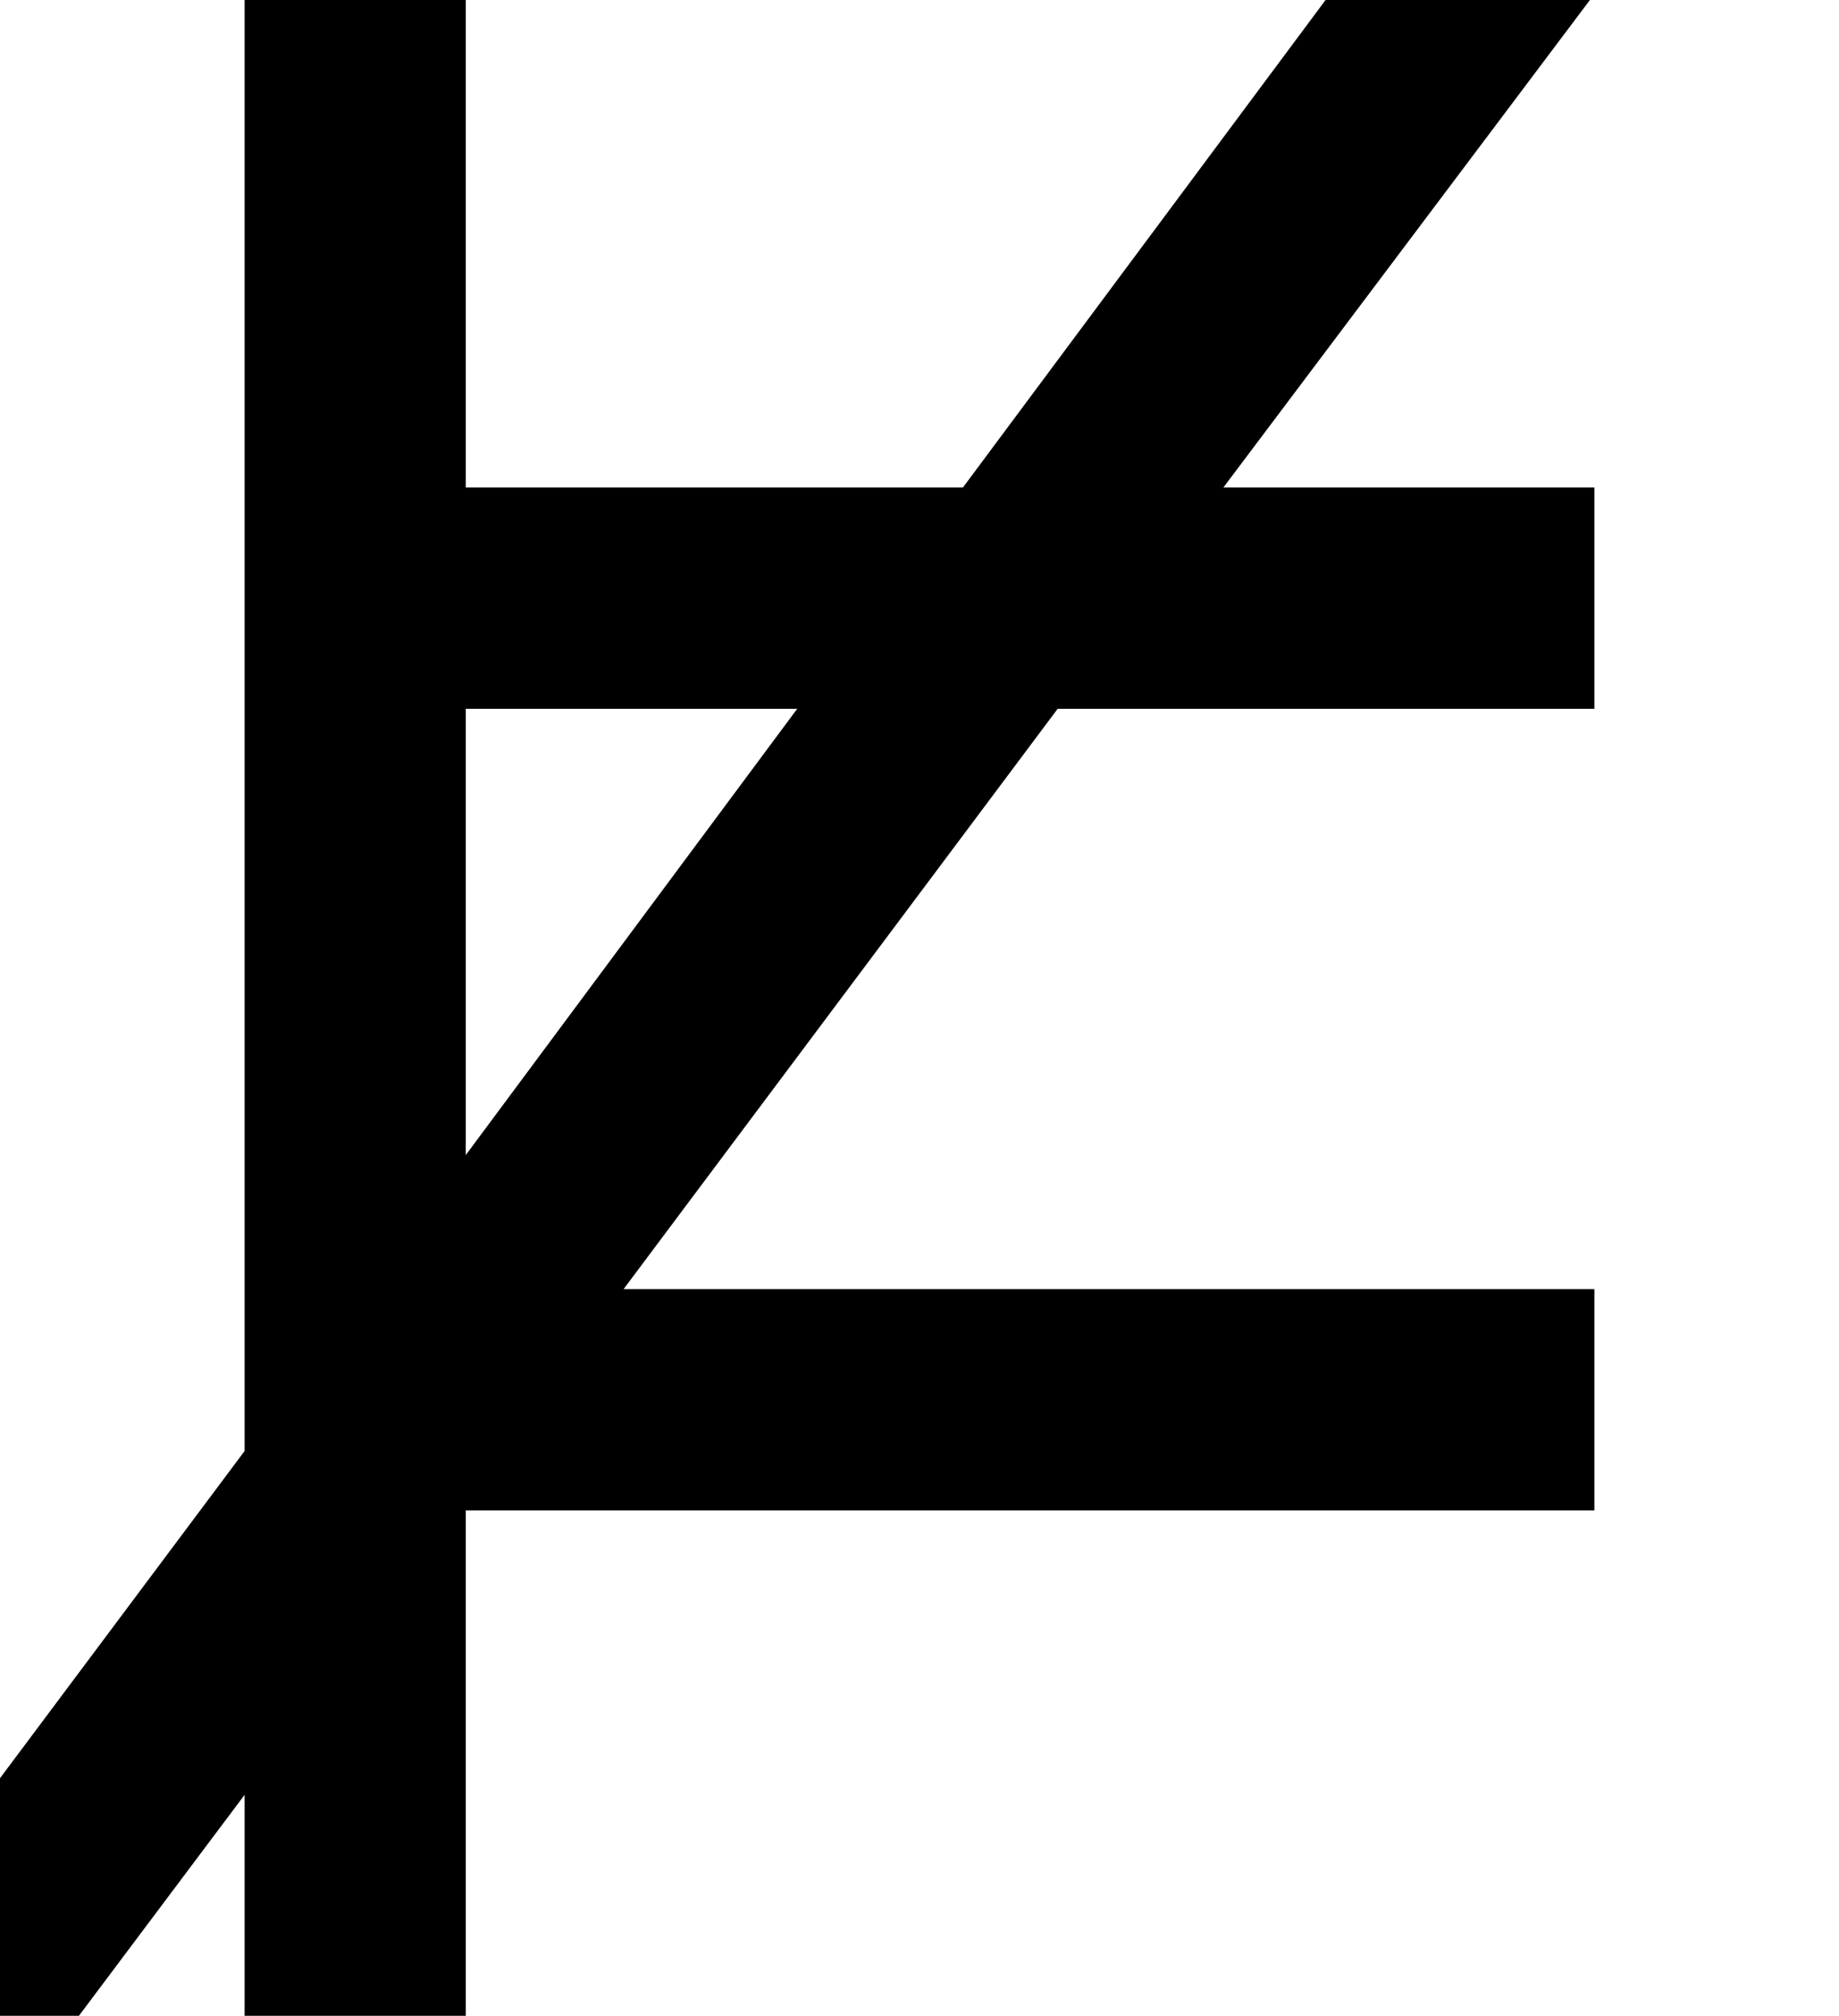
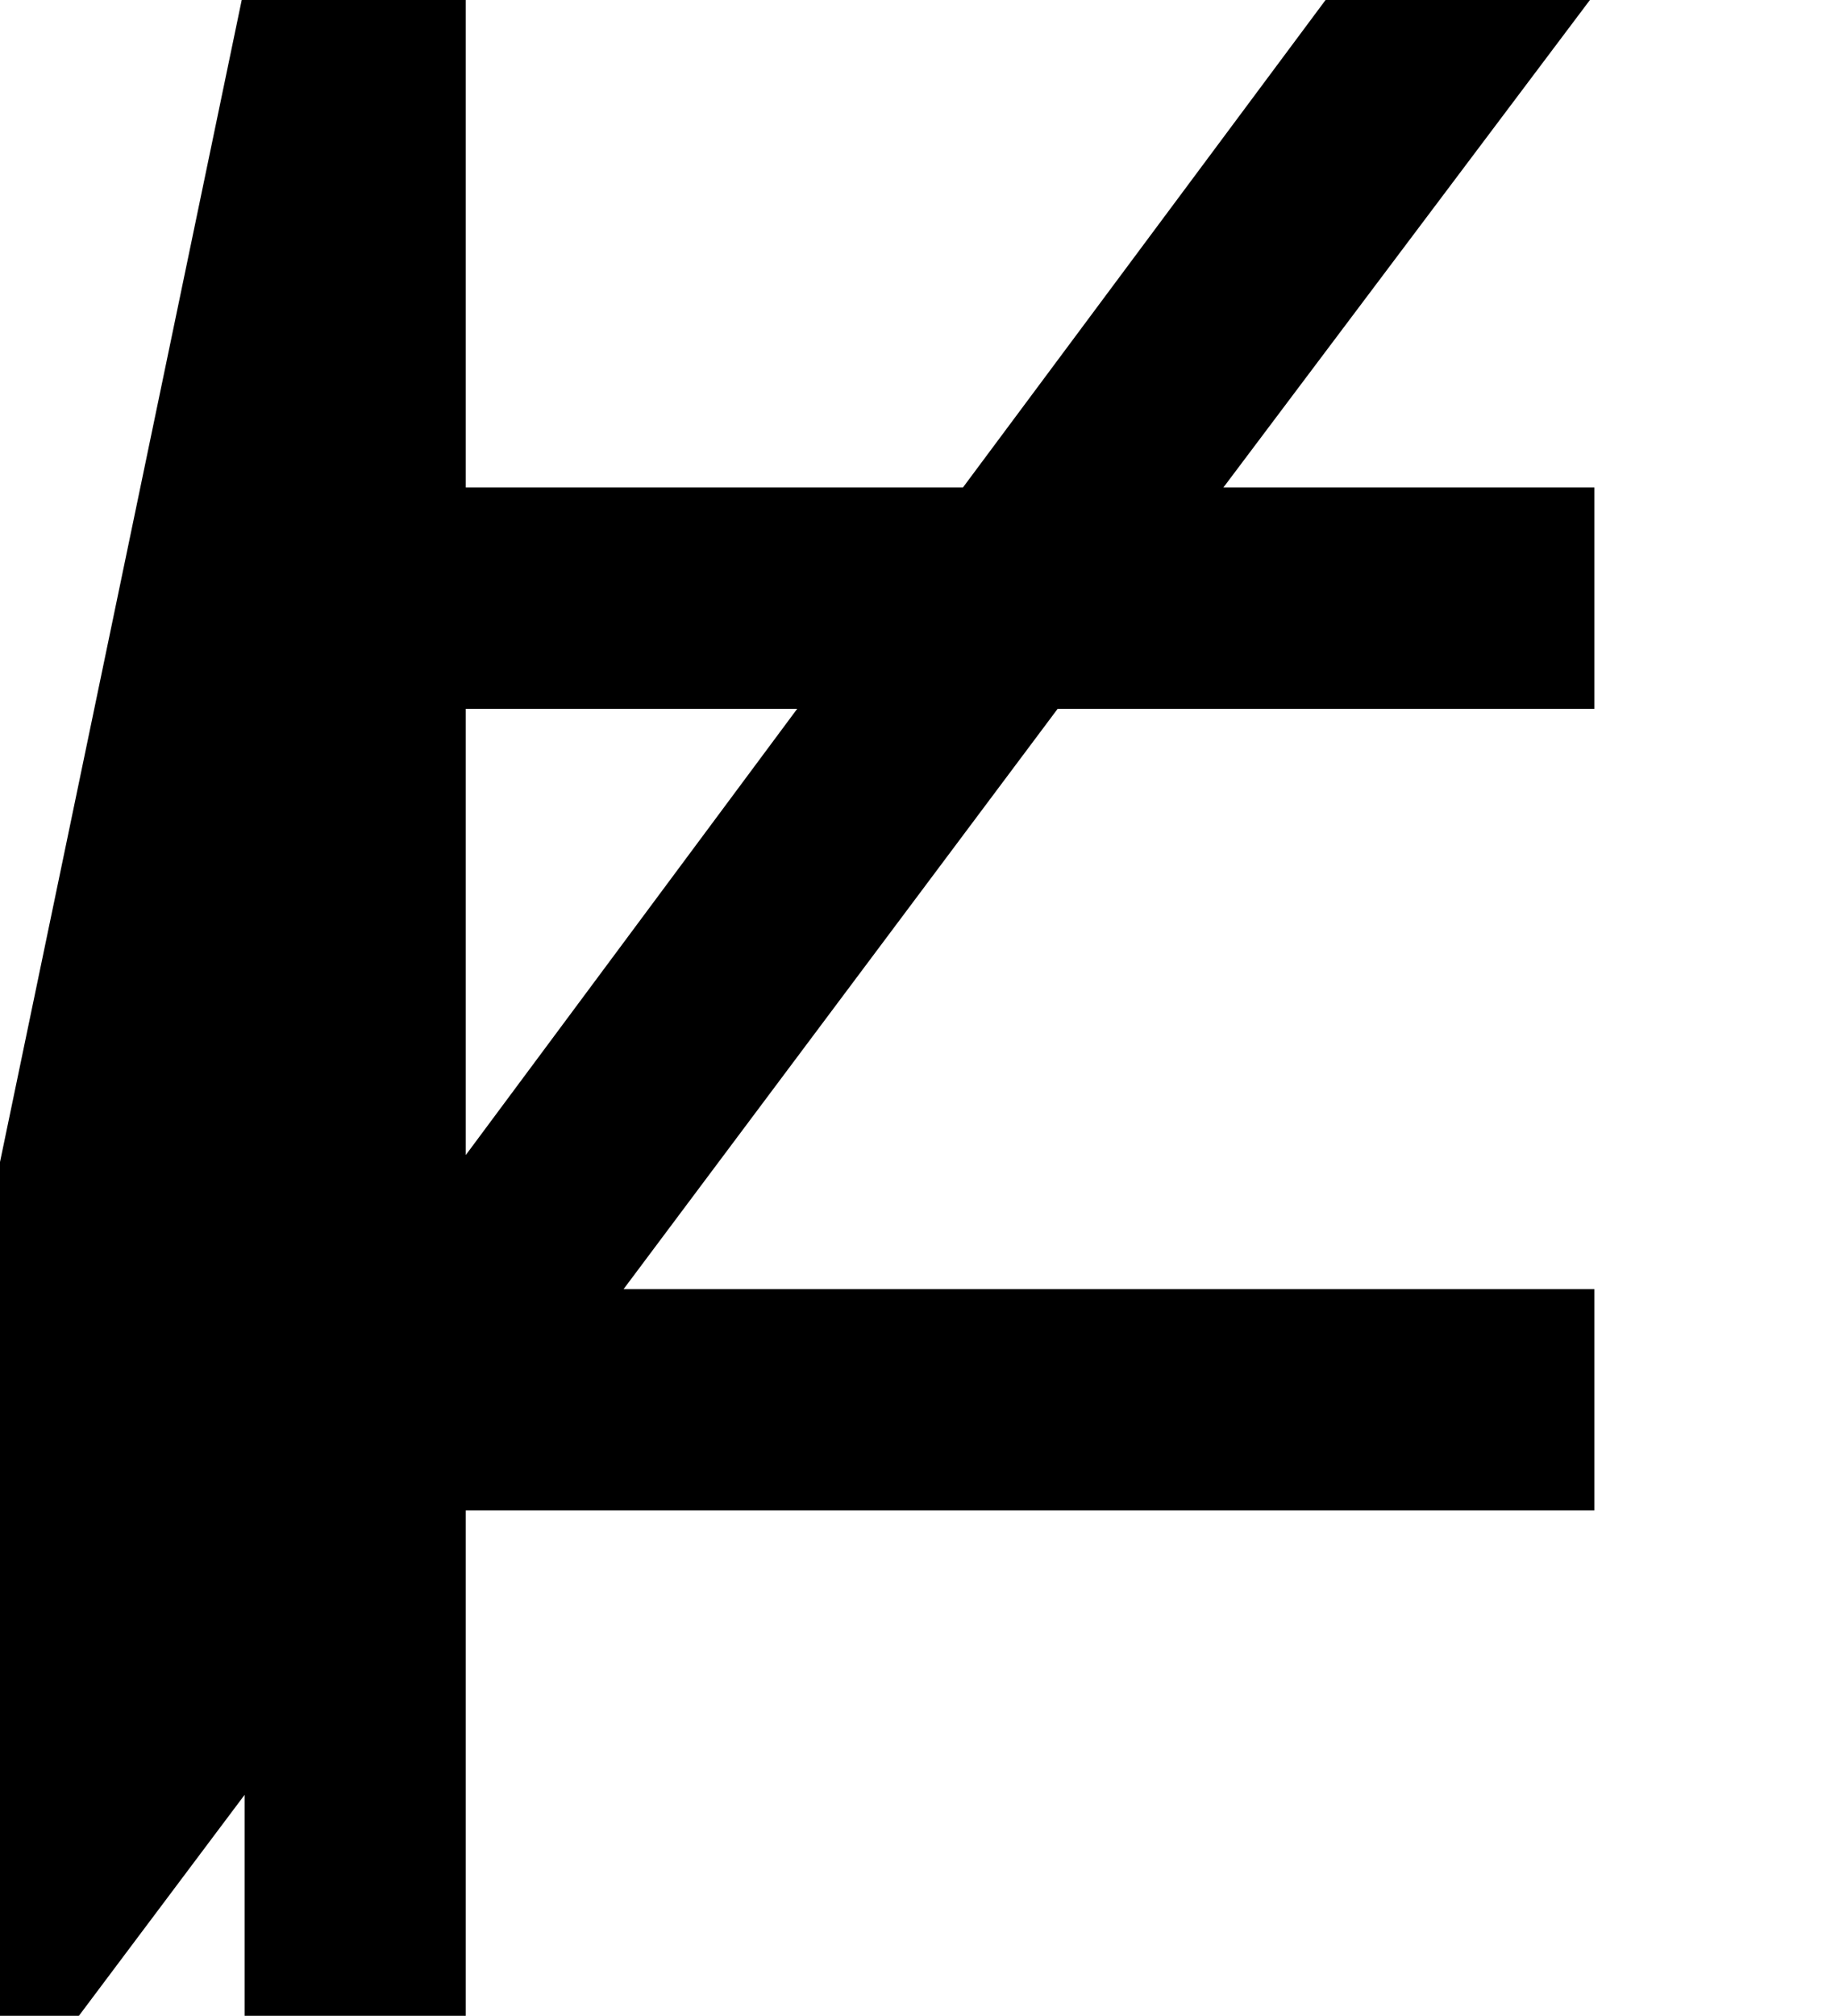
<svg xmlns="http://www.w3.org/2000/svg" xmlns:xlink="http://www.w3.org/1999/xlink" version="1.1" width="5.571pt" height="6.103pt" viewBox="56.413 59.65 5.571 6.103">
  <defs>
-     <path id="g0-50" d="M4.83-1.53V-2.2H1.889L3.204-3.957H4.83V-4.627H3.706L4.83-6.121H4.029L2.917-4.627H1.411V-6.145H.741V-1.71L-.538 0H.239L.741-.669V0H1.411V-1.53H4.83ZM2.415-3.957L1.411-2.606V-3.957H2.415Z" />
+     <path id="g0-50" d="M4.83-1.53V-2.2H1.889L3.204-3.957H4.83V-4.627H3.706L4.83-6.121H4.029L2.917-4.627H1.411V-6.145H.741L-.538 0H.239L.741-.669V0H1.411V-1.53H4.83ZM2.415-3.957L1.411-2.606V-3.957H2.415Z" />
  </defs>
  <g id="page1">
    <use x="56.413" y="65.753" xlink:href="#g0-50" />
  </g>
</svg>